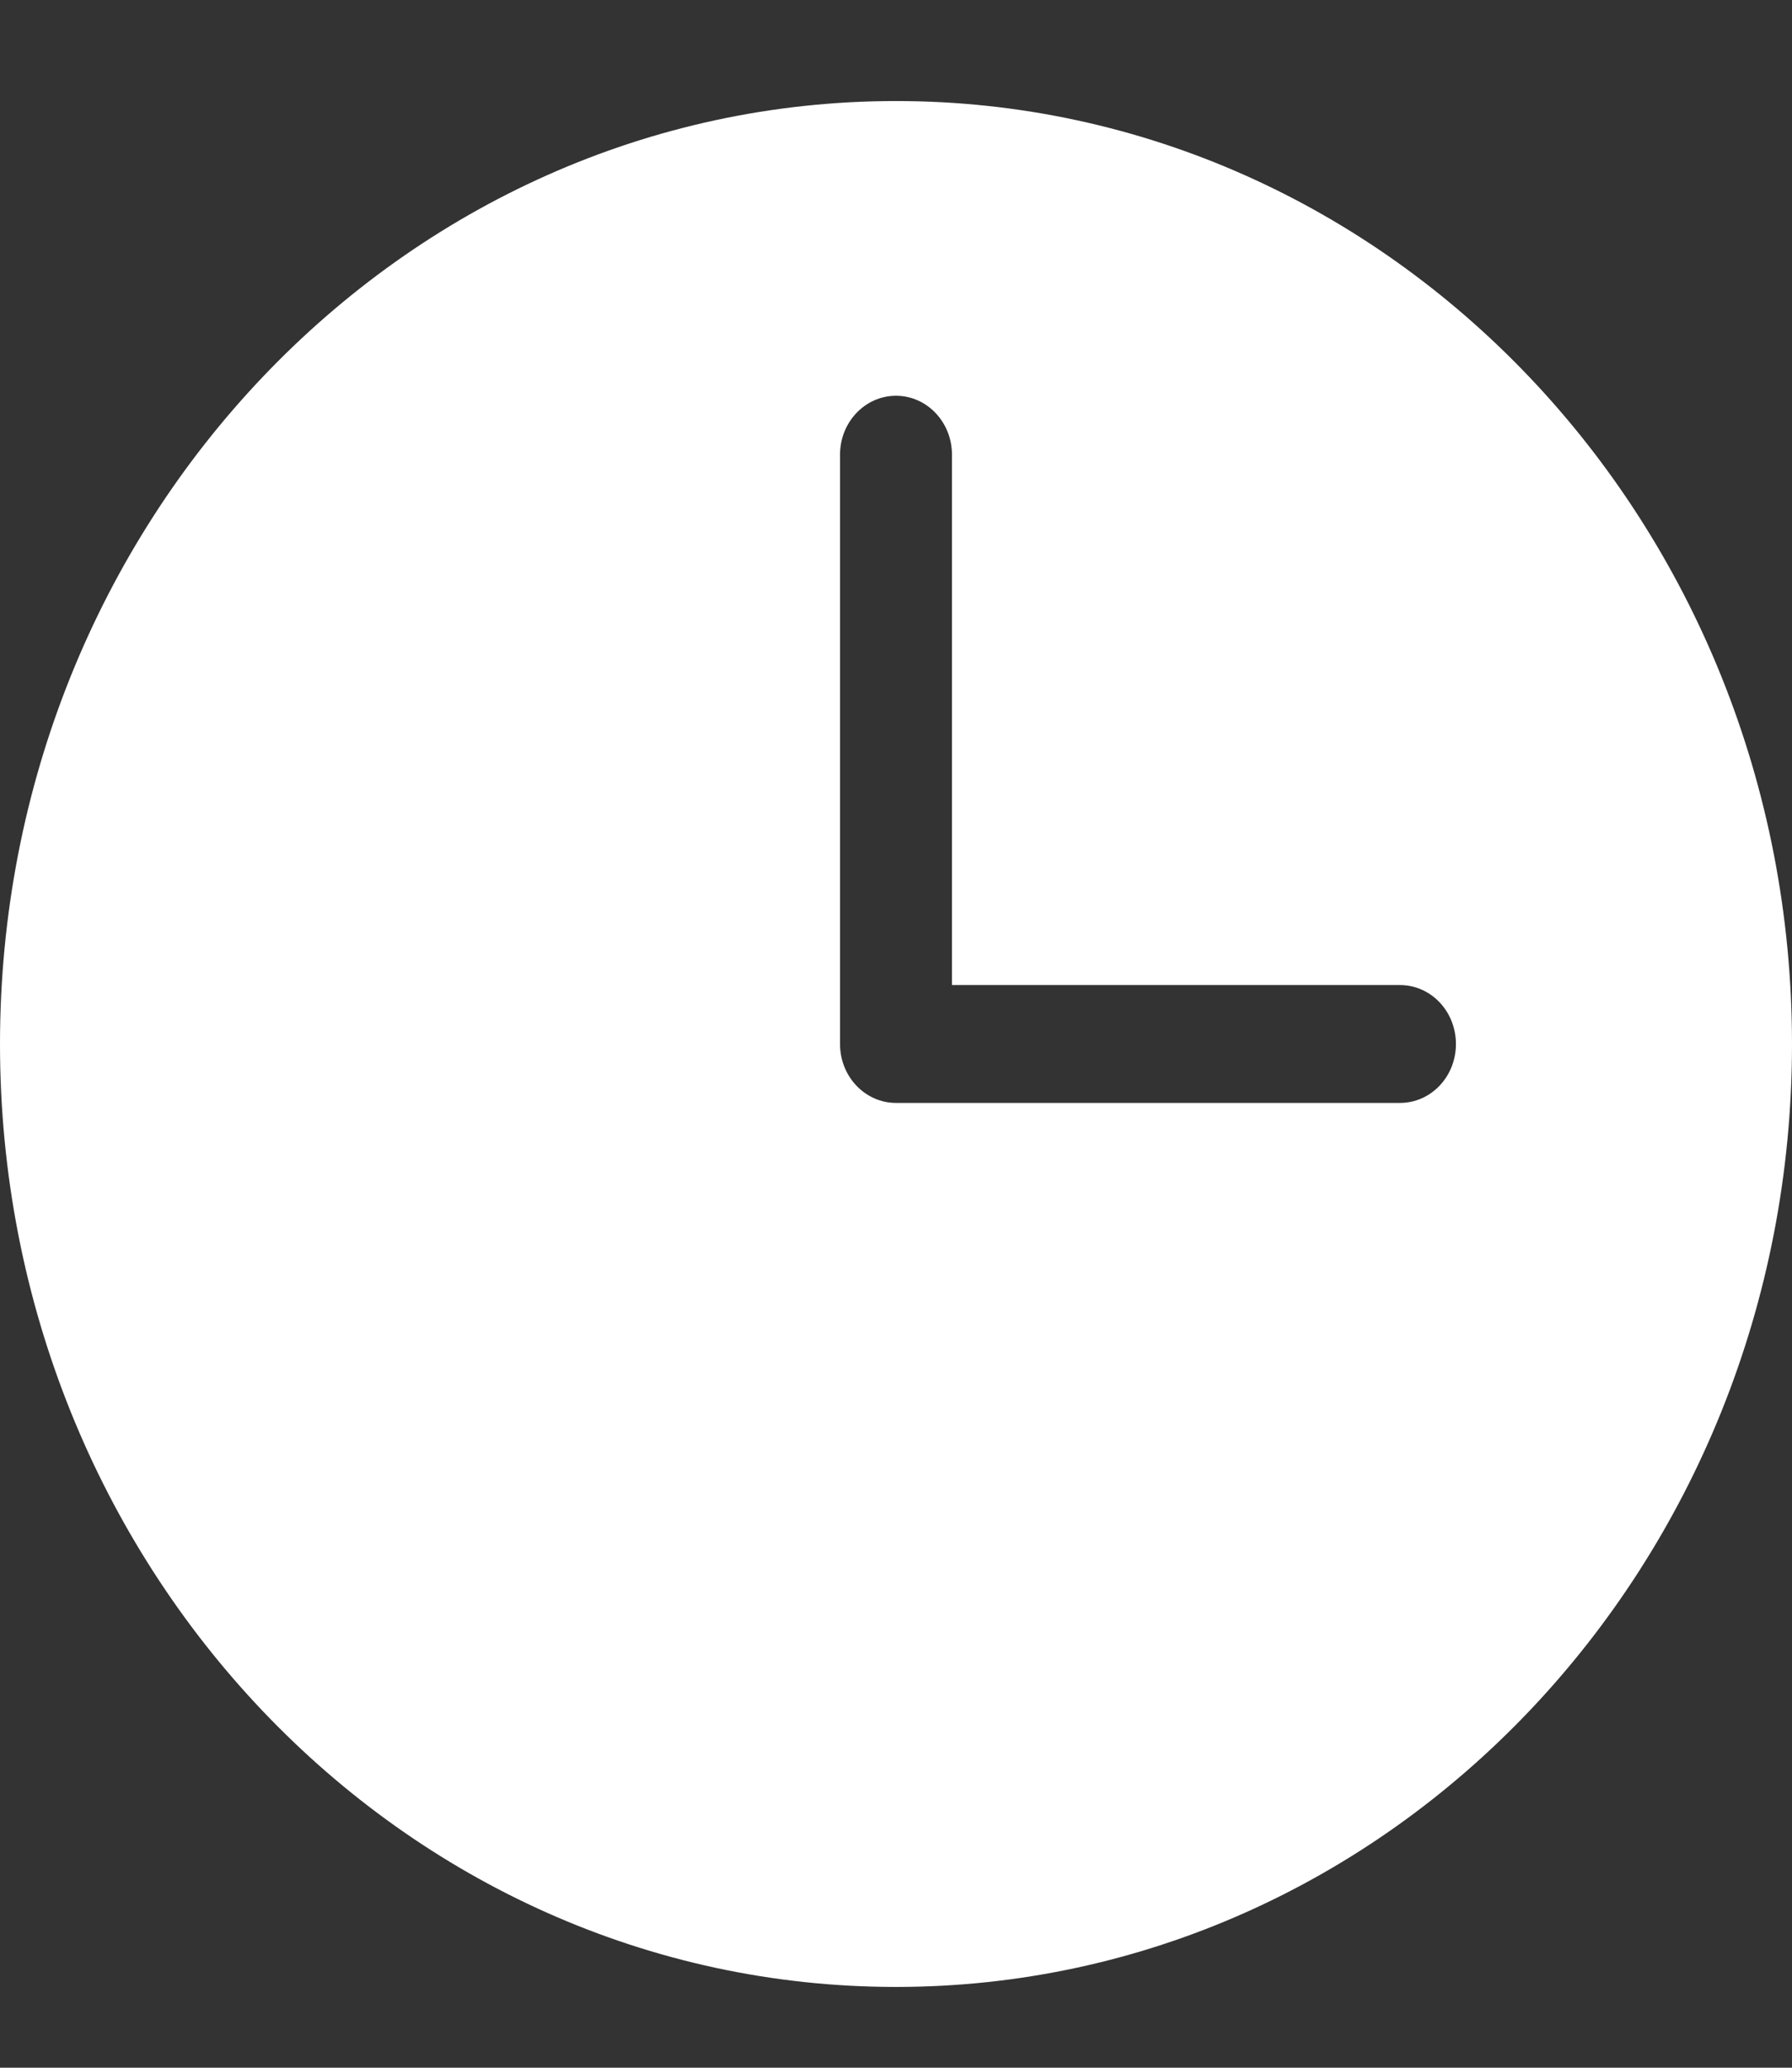
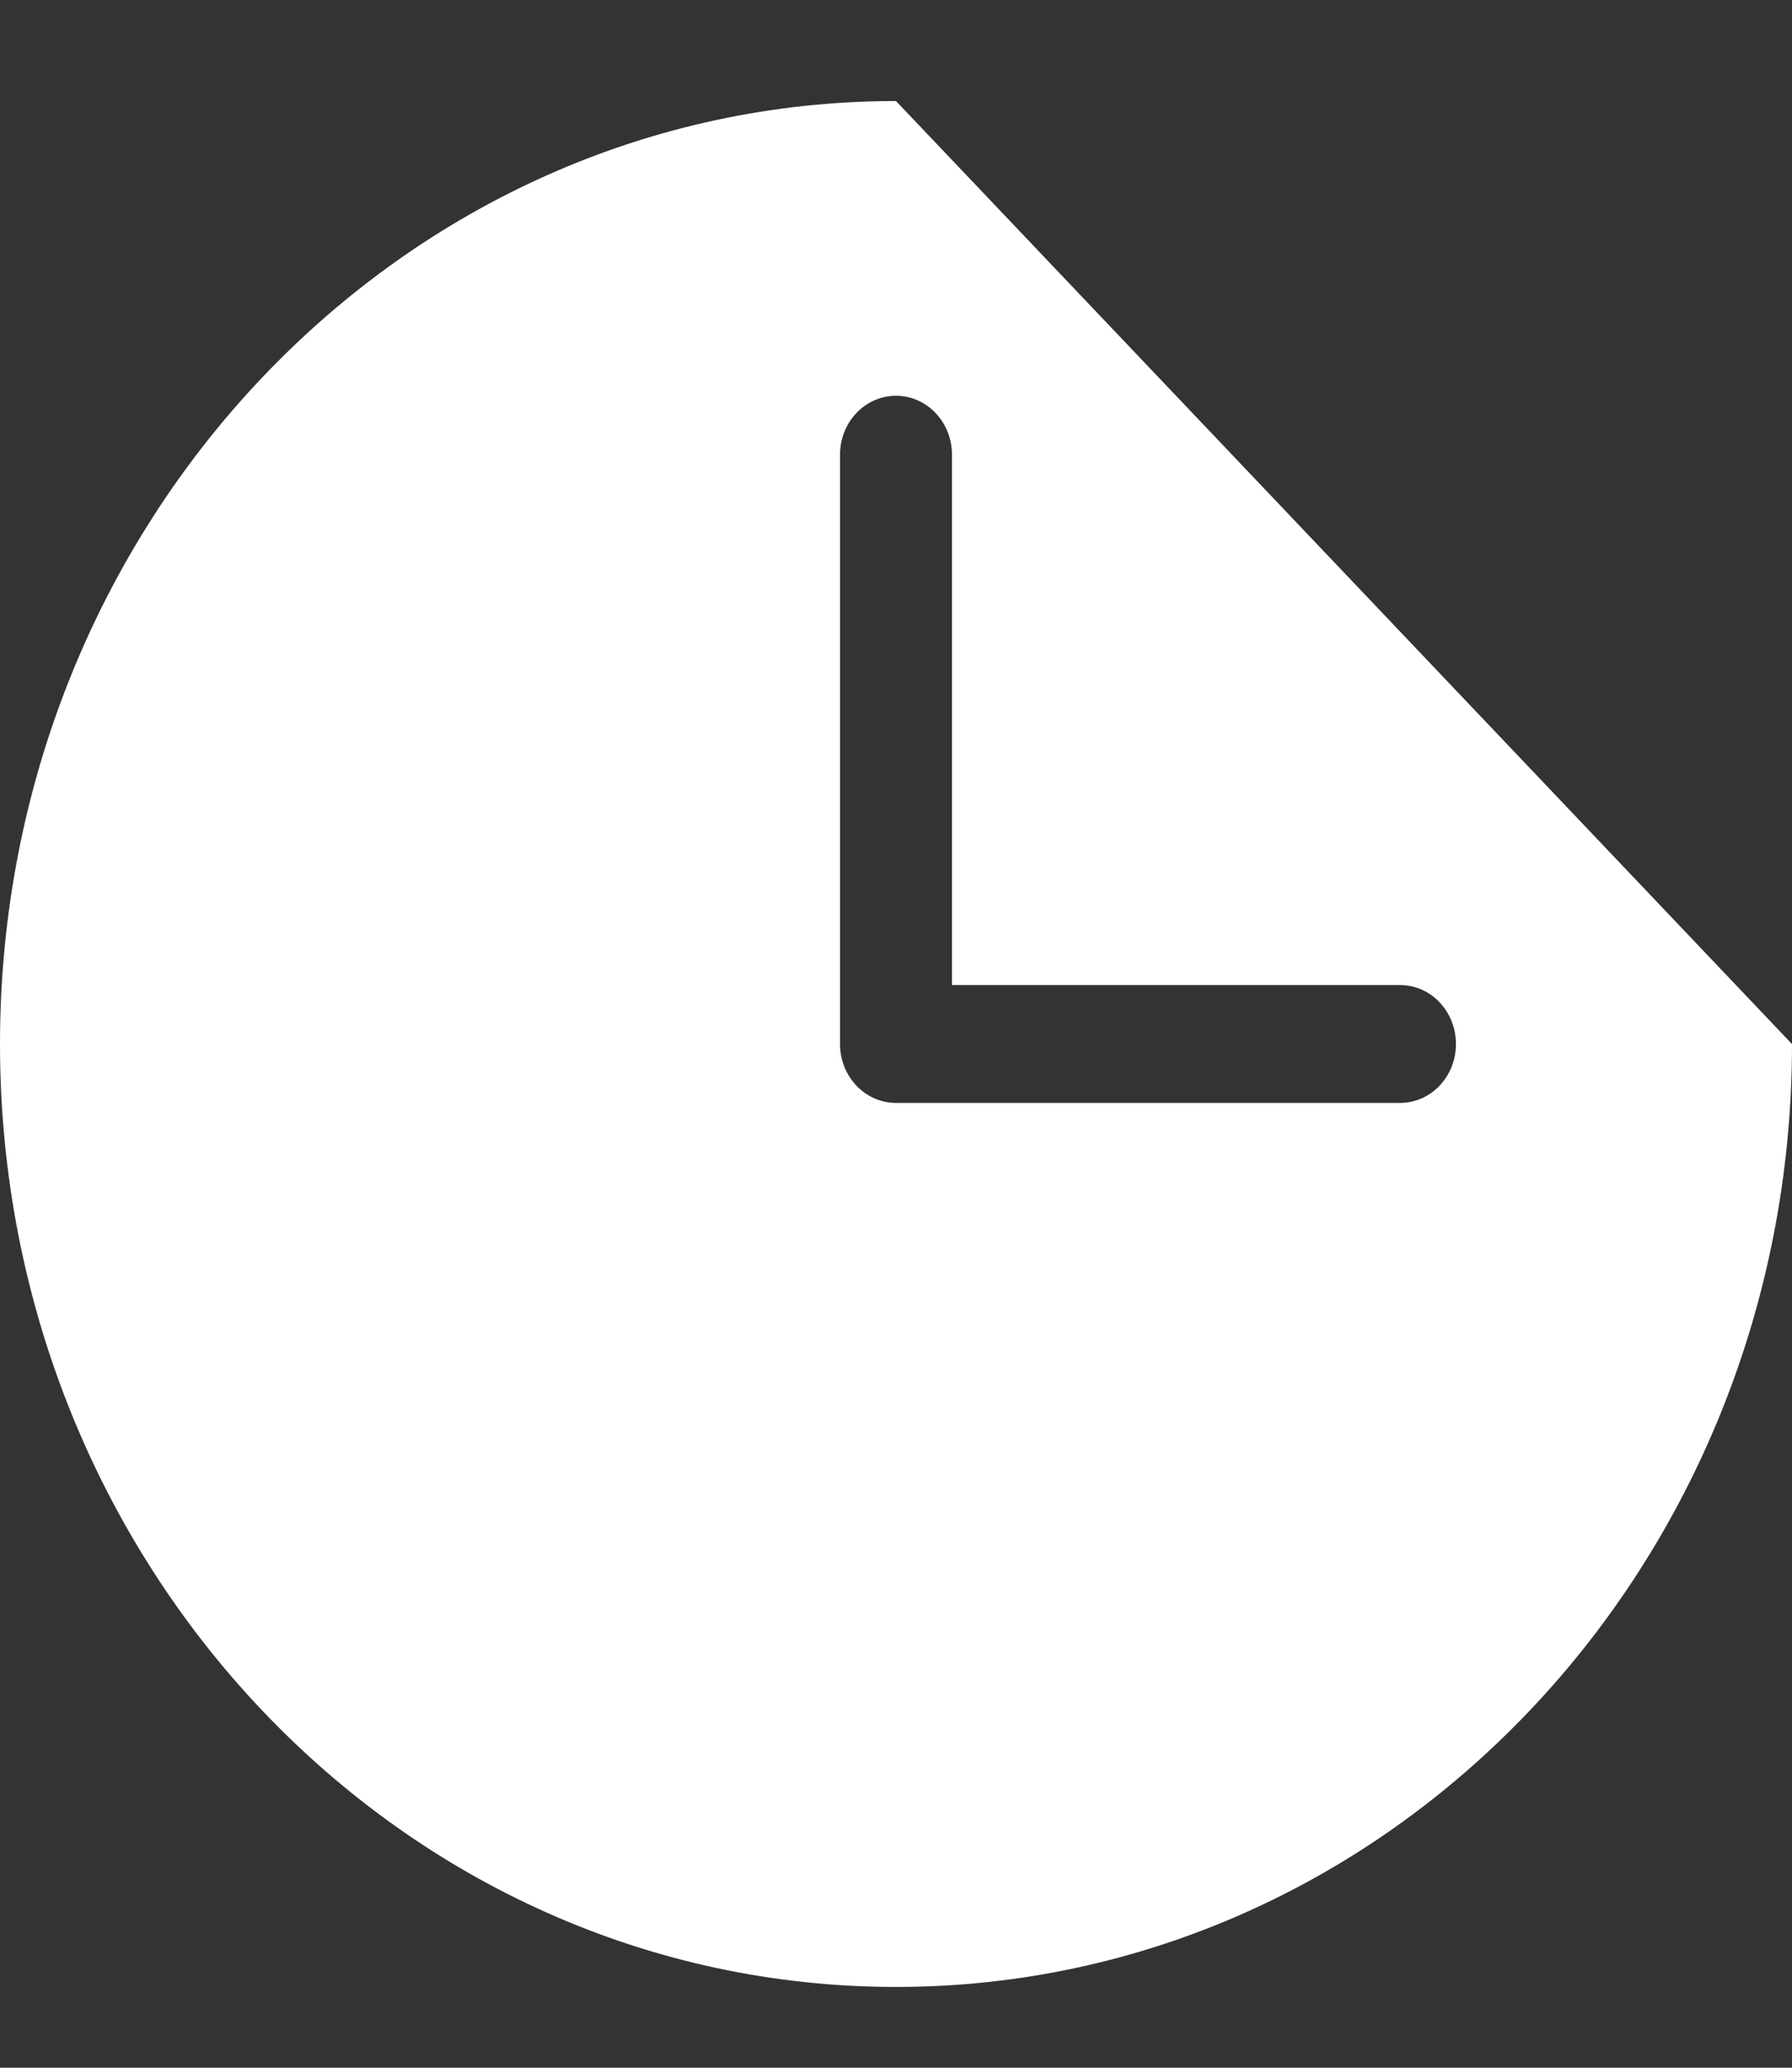
<svg xmlns="http://www.w3.org/2000/svg" width="13" height="15" viewBox="0 0 13 15" fill="none">
  <rect x="0" y="0" width="13" height="15" fill="#333333" stroke="none" />
-   <path d="M6.5 0.733C2.91 0.733 0 3.796 0 7.574C0 11.351 2.91 14.414 6.5 14.414C10.09 14.414 13 11.351 13 7.574C13 3.796 10.09 0.733 6.5 0.733ZM6.5 2.871C6.724 2.871 6.906 3.062 6.906 3.298V7.146H10.156C10.381 7.146 10.562 7.337 10.562 7.574C10.562 7.81 10.381 8.001 10.156 8.001H6.5C6.276 8.001 6.094 7.81 6.094 7.574V3.298C6.094 3.062 6.276 2.871 6.5 2.871Z" fill="white" />
+   <path d="M6.5 0.733C2.91 0.733 0 3.796 0 7.574C0 11.351 2.91 14.414 6.5 14.414C10.09 14.414 13 11.351 13 7.574ZM6.5 2.871C6.724 2.871 6.906 3.062 6.906 3.298V7.146H10.156C10.381 7.146 10.562 7.337 10.562 7.574C10.562 7.81 10.381 8.001 10.156 8.001H6.5C6.276 8.001 6.094 7.81 6.094 7.574V3.298C6.094 3.062 6.276 2.871 6.5 2.871Z" fill="white" />
</svg>